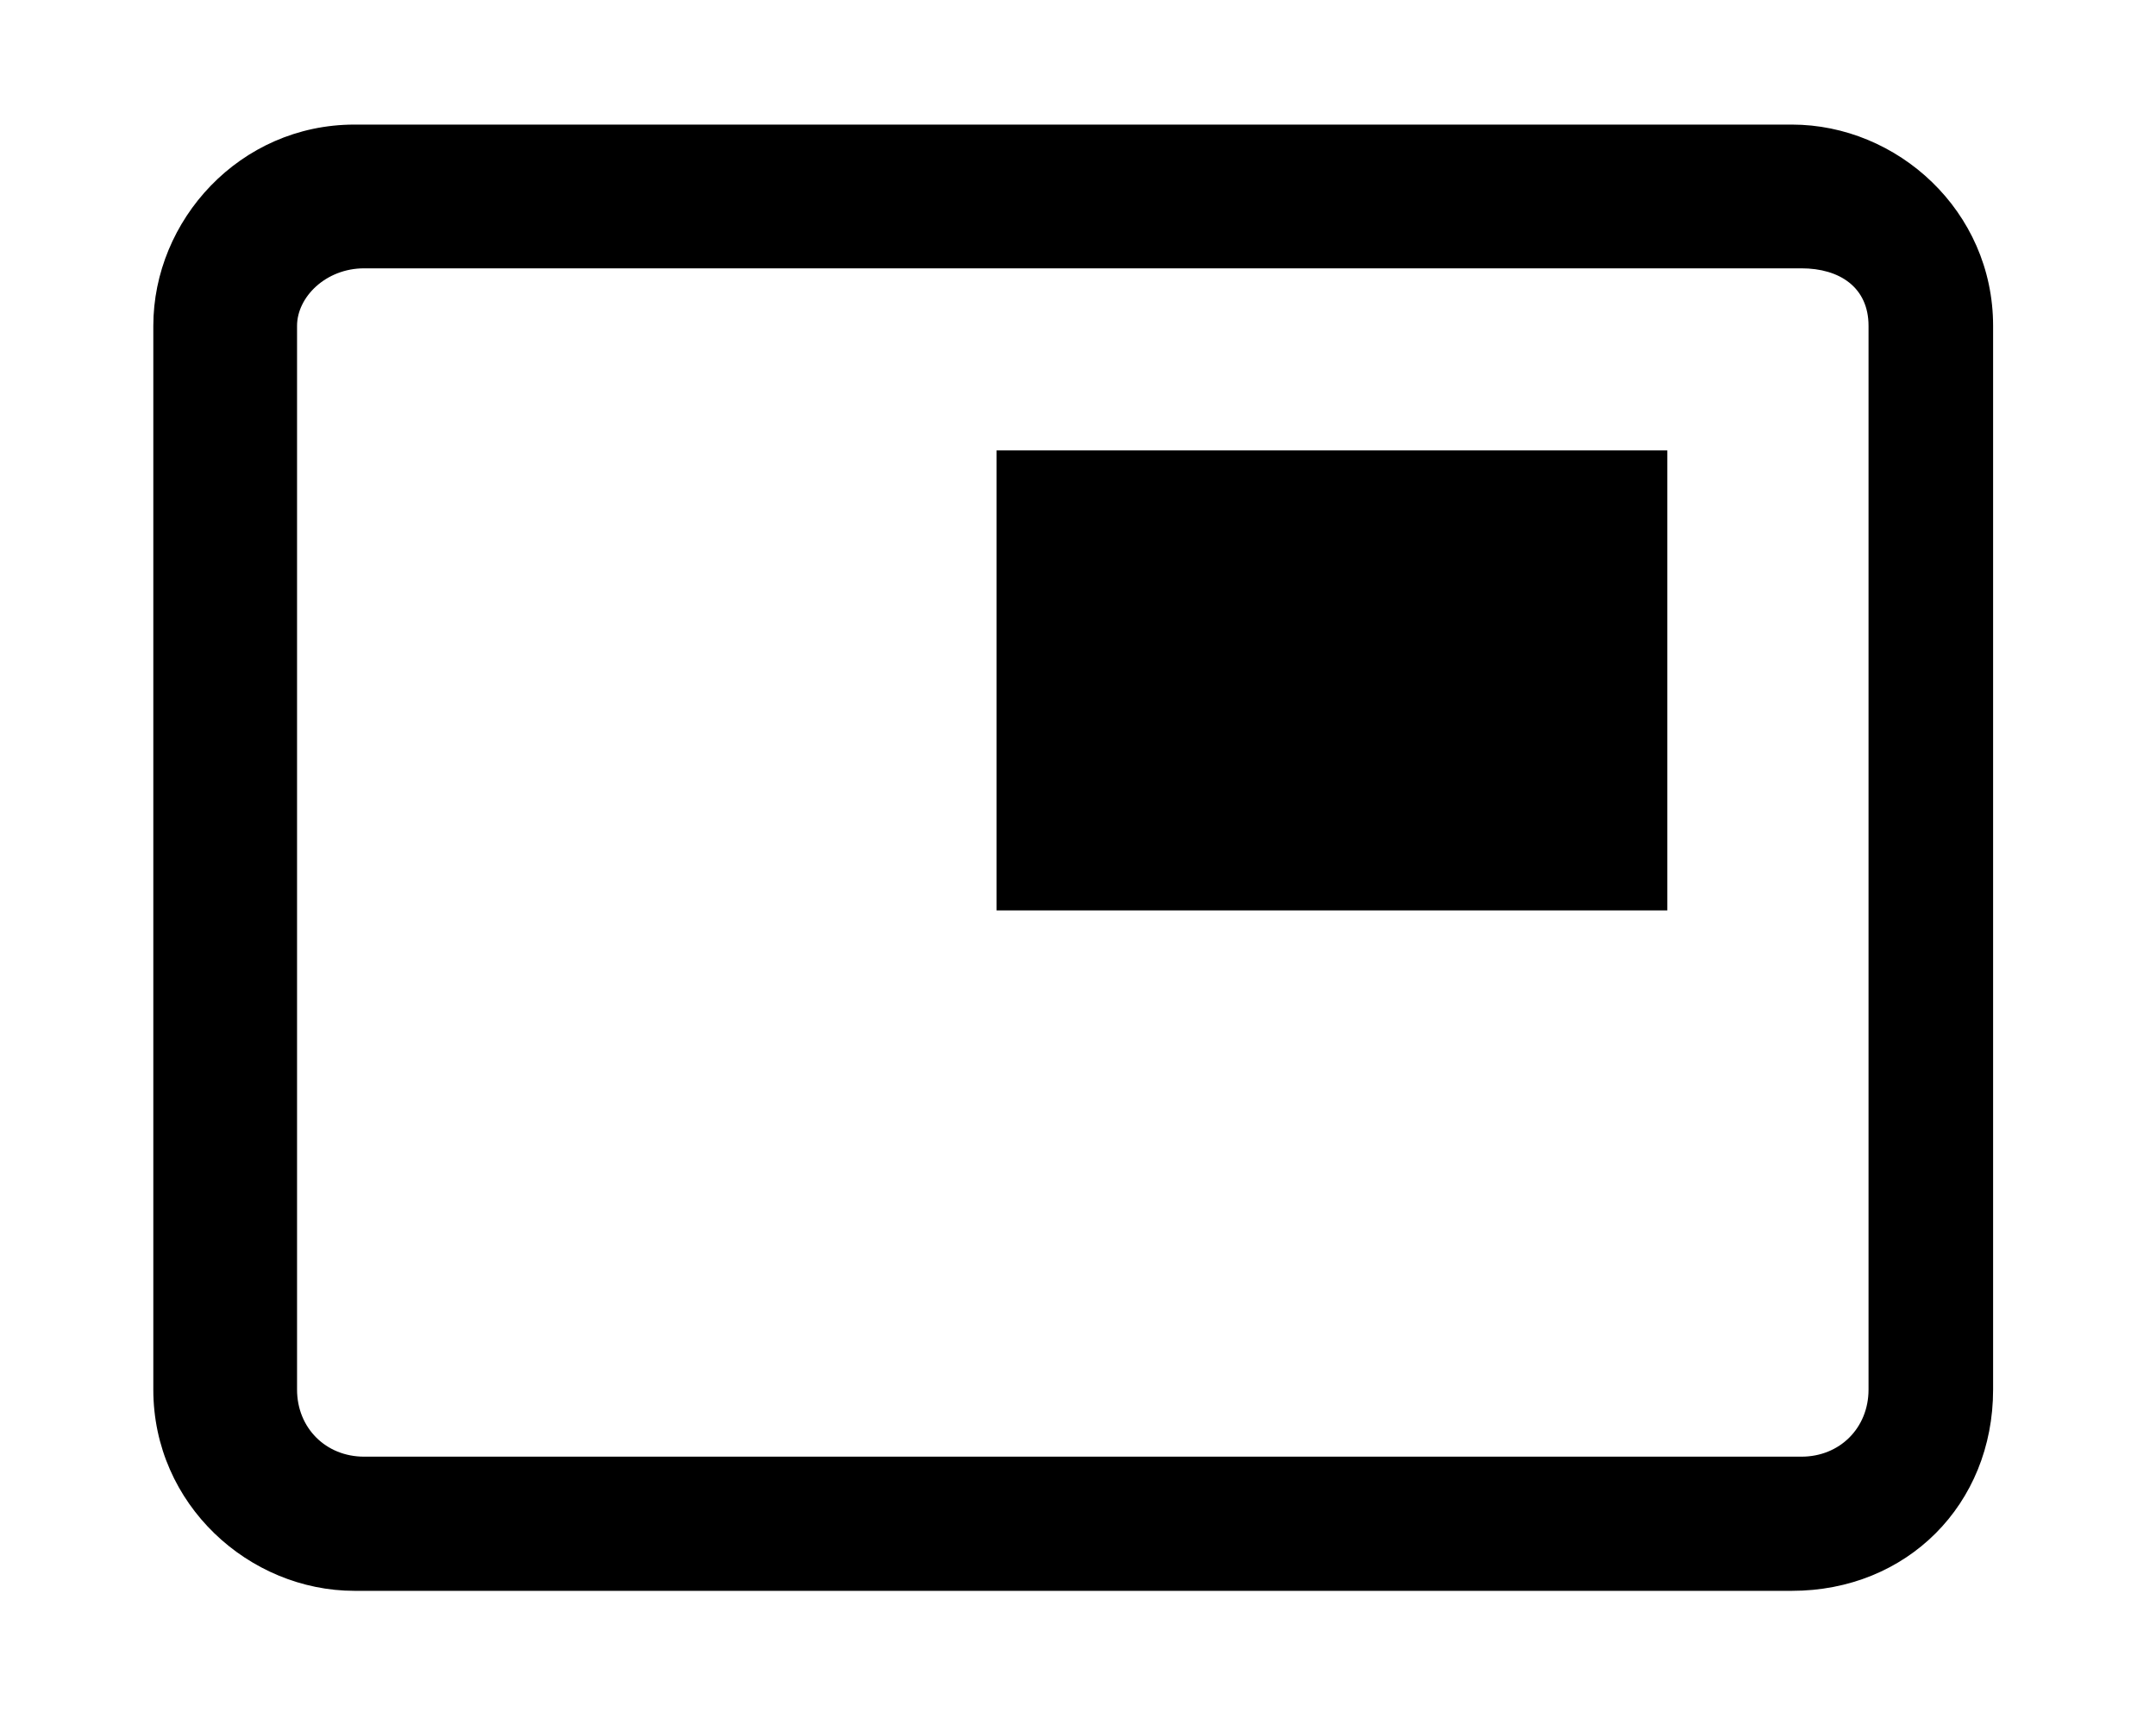
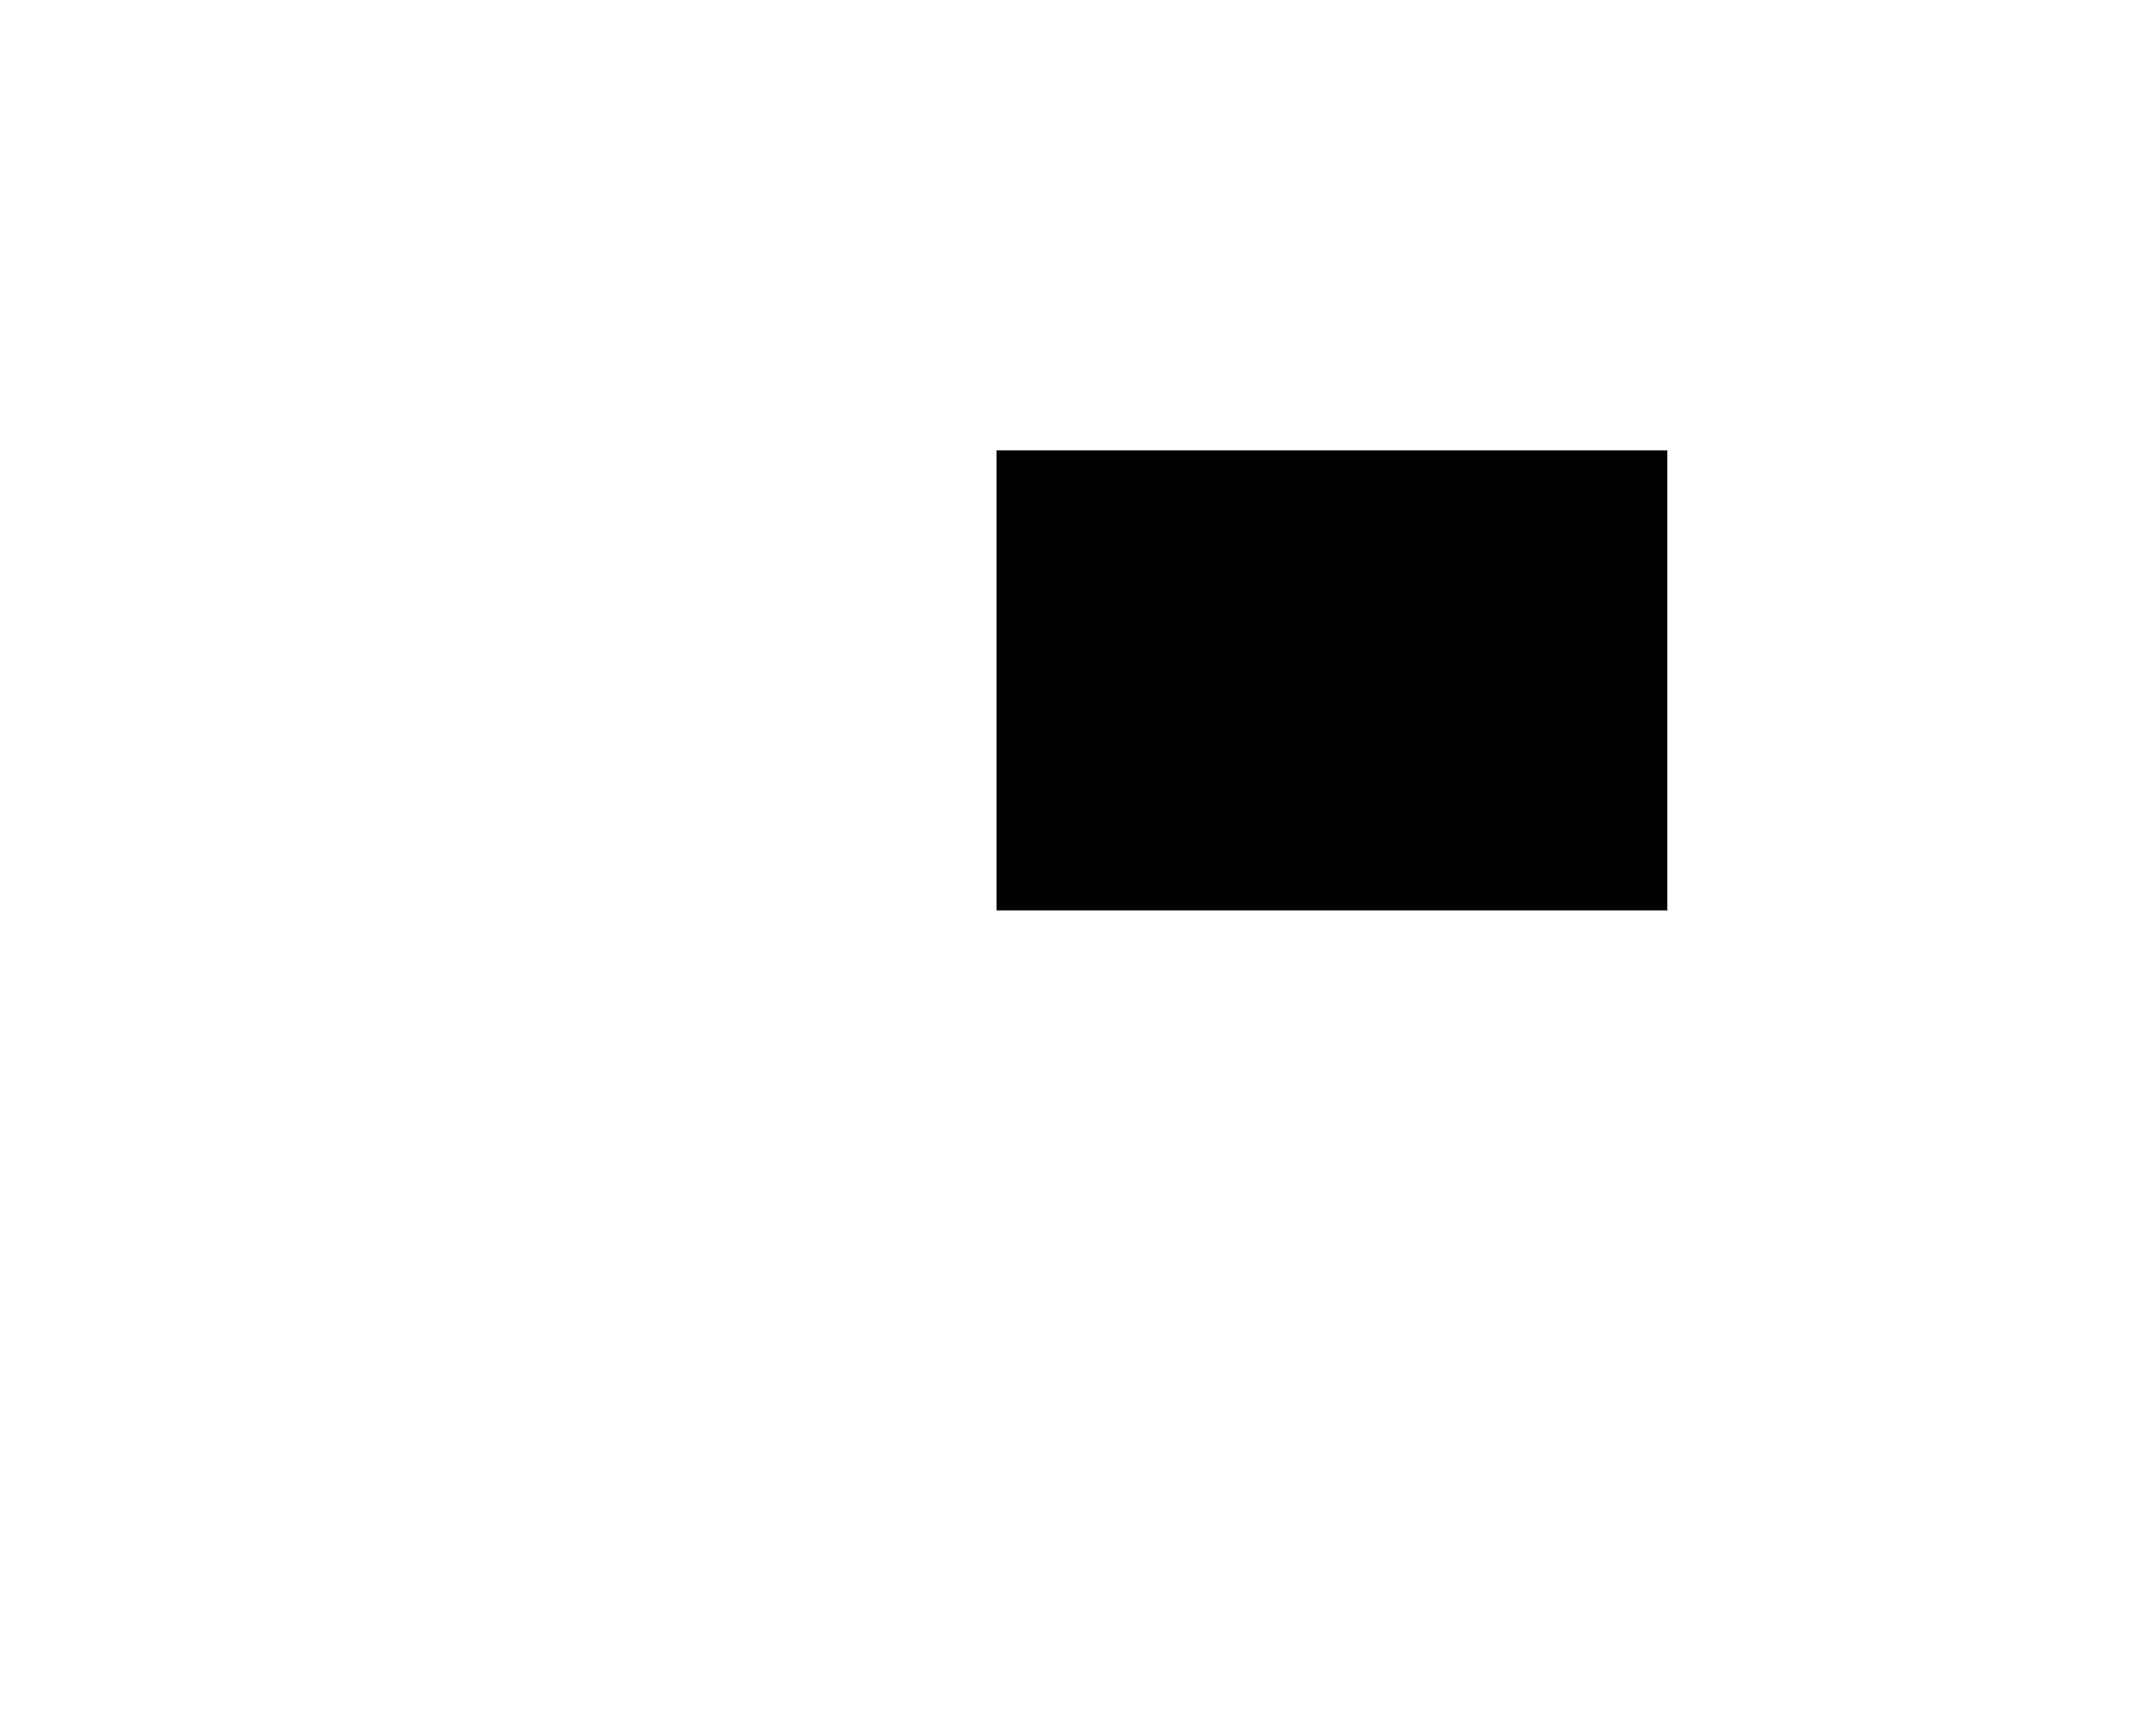
<svg xmlns="http://www.w3.org/2000/svg" version="1.1" id="Layer_1" x="0px" y="0px" width="22.5px" height="18px" viewBox="0 0 22.5 18" style="enable-background:new 0 0 22.5 18;" xml:space="preserve">
  <style type="text/css">

	.st0{fill:none;}

</style>
  <rect class="st0" width="22.5" height="18" />
  <g>
-     <path d="M18.7,16.6h-15c-1.1,0-2.1-0.9-2.1-2.1V3.4c0-1.1,0.9-2.1,2.1-2.1h15c1.1,0,2.1,0.9,2.1,2.1v11.1   C20.8,15.7,19.9,16.6,18.7,16.6z M3.8,2.8c-0.4,0-0.7,0.3-0.7,0.6v11.1c0,0.4,0.3,0.7,0.7,0.7h15c0.4,0,0.7-0.3,0.7-0.7V3.4   c0-0.4-0.3-0.6-0.7-0.6H3.8z" />
    <rect x="10.4" y="4.7" width="7" height="4.8" />
  </g>
</svg>